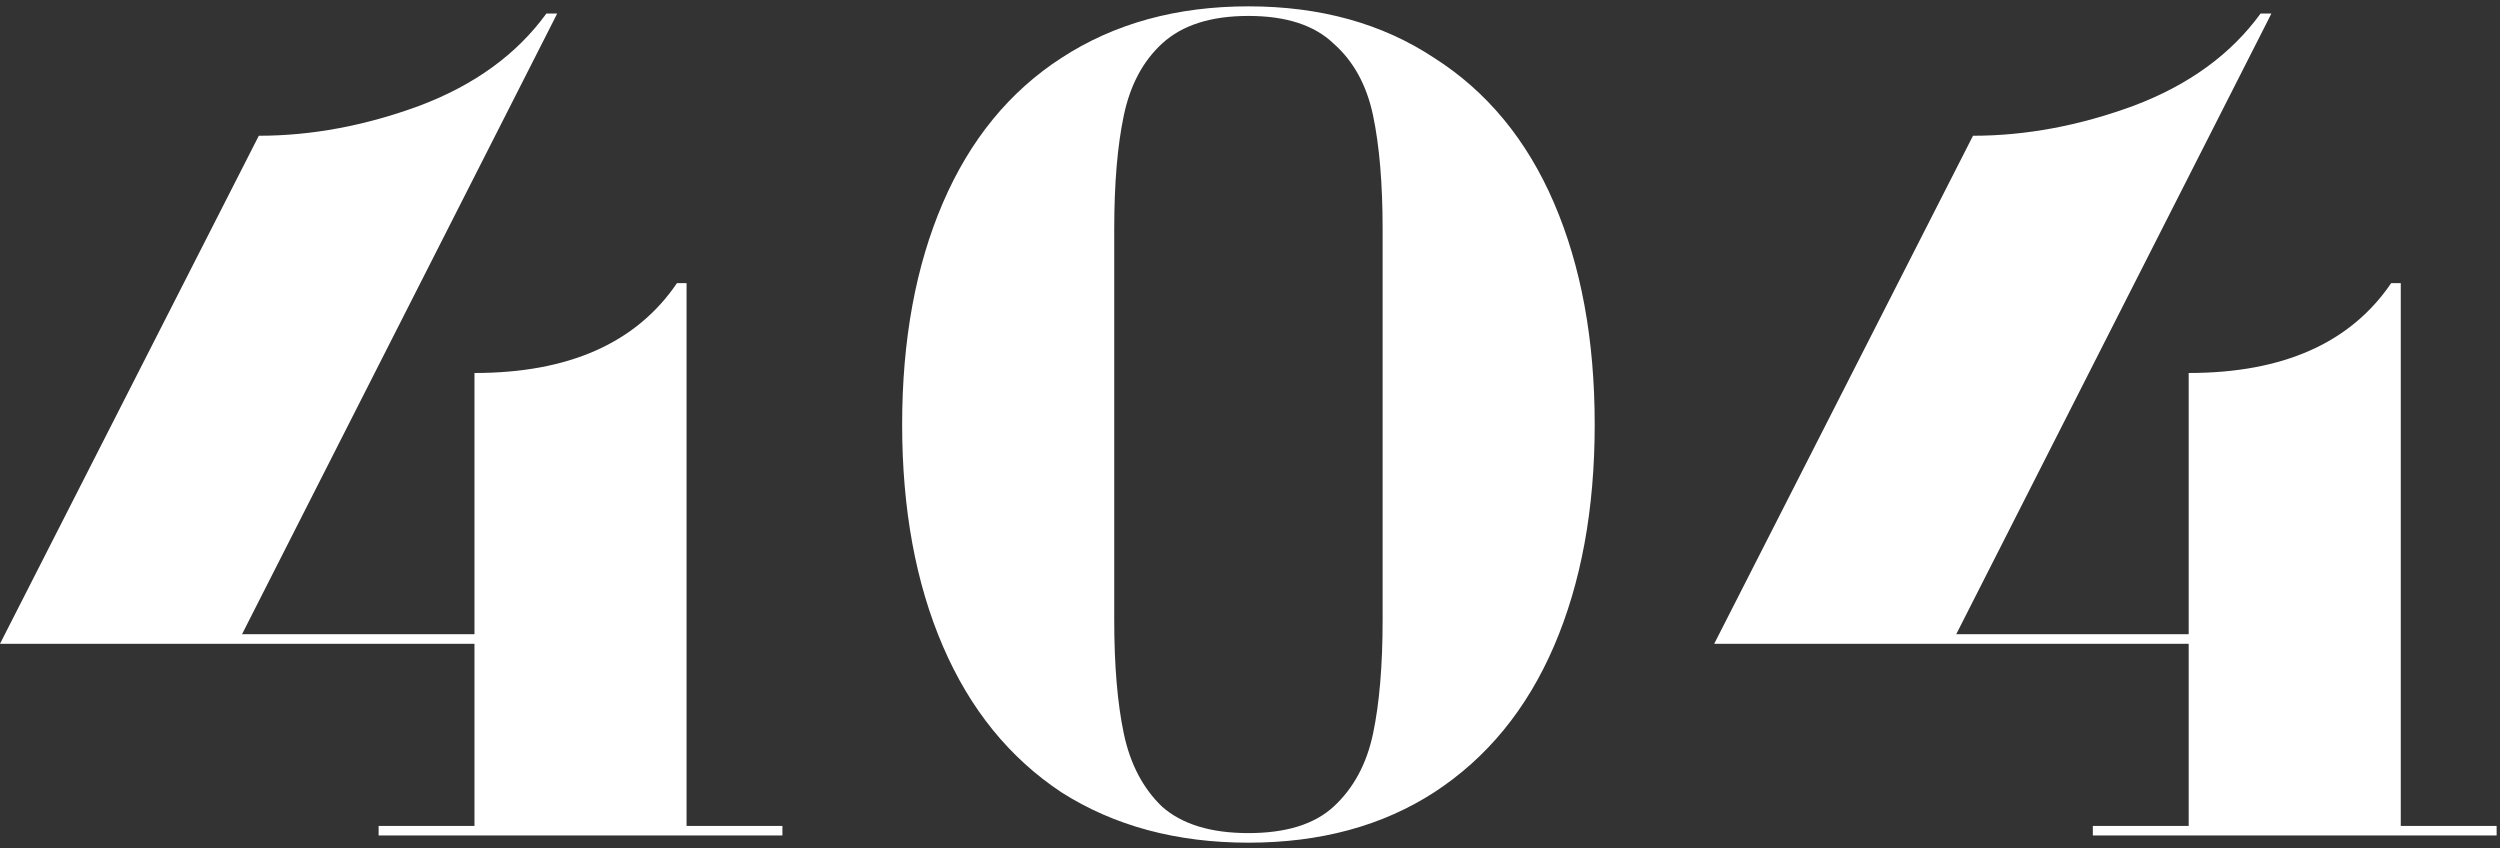
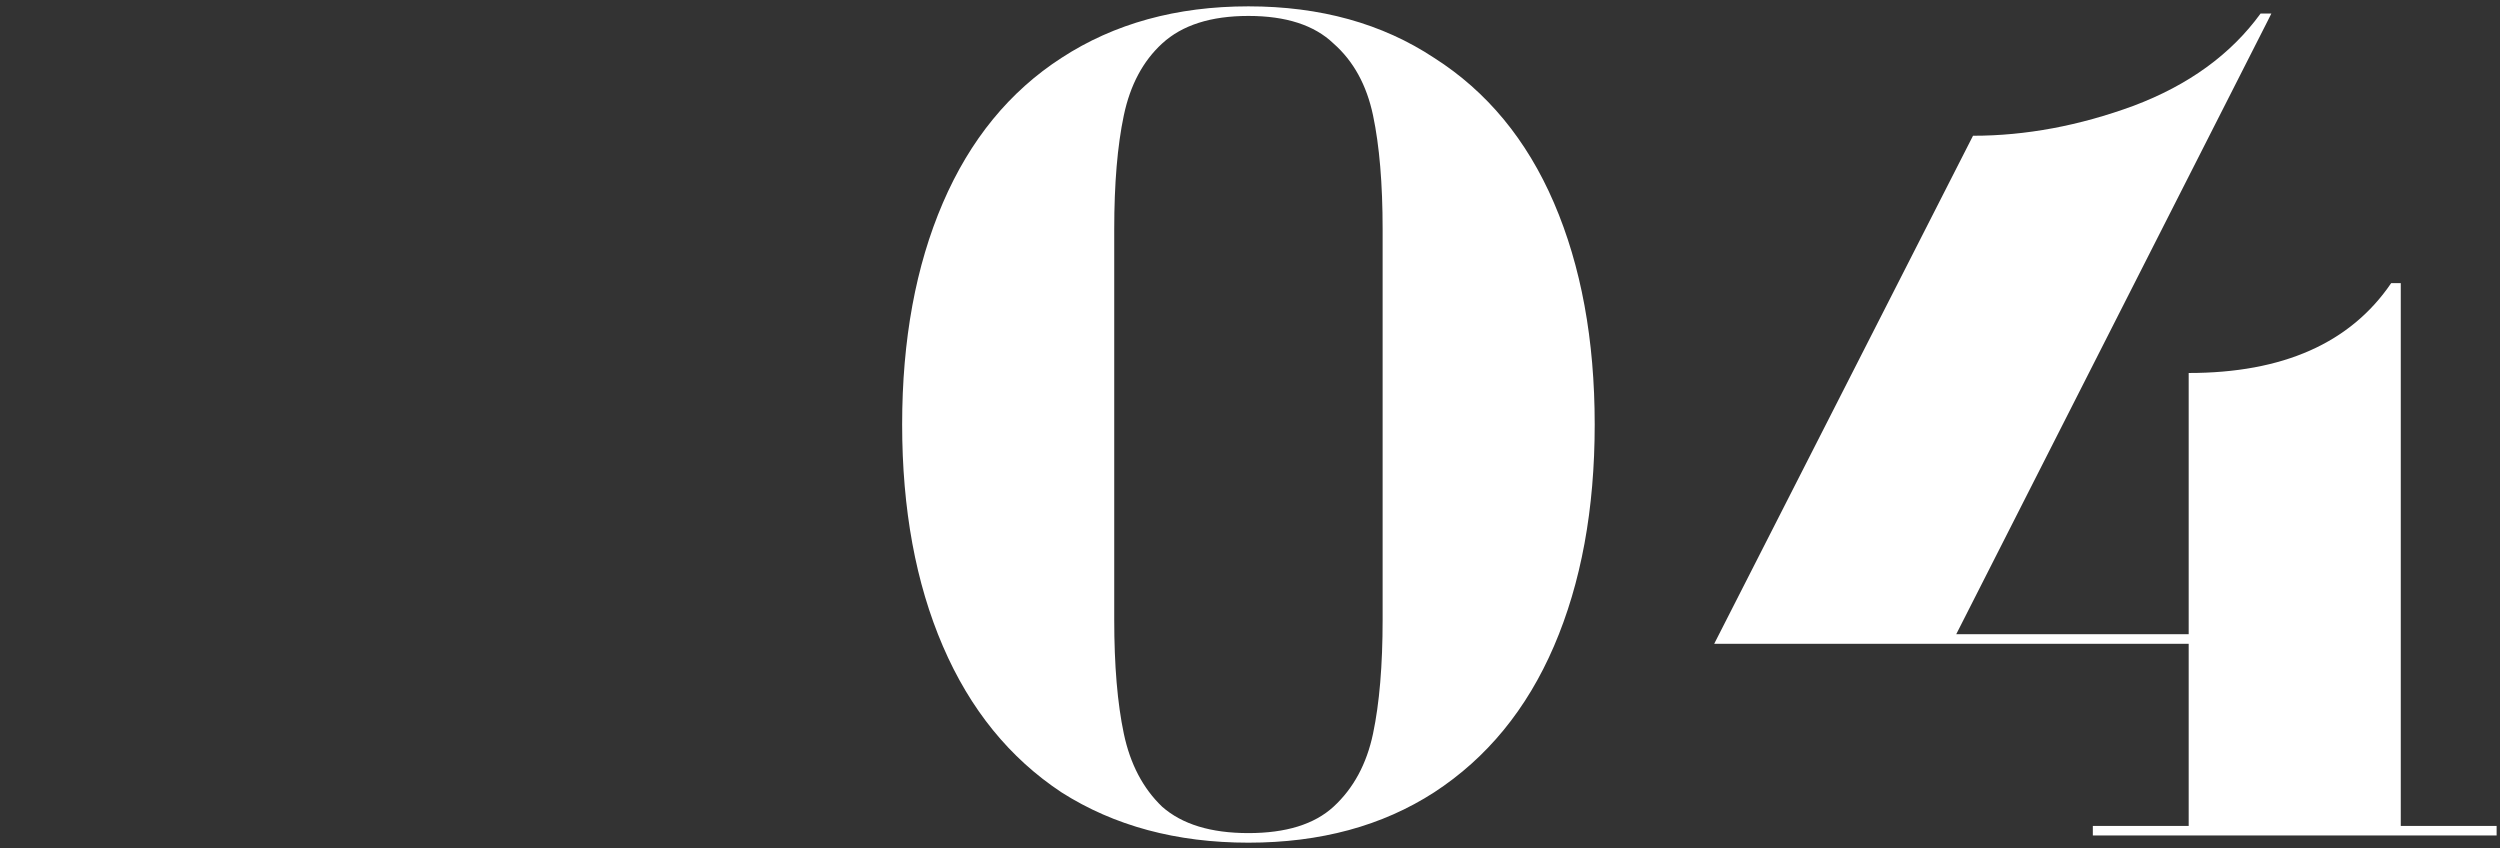
<svg xmlns="http://www.w3.org/2000/svg" width="386" height="131" viewBox="0 0 386 131" fill="none">
  <rect x="0" y="0" width="386" height="131" fill="#333333" stroke="none" />
-   <path d="M120.805 127.52V129H58.46V127.52H73.26V99.4H0L39.96 20.96C48.1 20.96 56.363 19.418 64.75 16.335C73.26 13.128 79.797 8.38 84.36 2.09H86.025L85.47 3.2L37.37 97.92H73.26V57.59C87.813 57.59 98.235 52.965 104.525 43.715H106.005V127.52H120.805Z" fill="white" />
  <path d="M192.757 0.98C203.857 0.98 213.415 3.632 221.432 8.935C229.572 14.115 235.739 21.577 239.932 31.32C244.125 41.063 246.222 52.472 246.222 65.545C246.222 78.618 244.125 90.027 239.932 99.77C235.739 109.513 229.572 117.037 221.432 122.34C213.415 127.52 203.857 130.11 192.757 130.11C181.657 130.11 172.037 127.52 163.897 122.34C155.88 117.037 149.775 109.513 145.582 99.77C141.389 90.027 139.292 78.618 139.292 65.545C139.292 52.472 141.389 41.063 145.582 31.32C149.775 21.577 155.88 14.115 163.897 8.935C172.037 3.632 181.657 0.98 192.757 0.98ZM172.037 95.7C172.037 102.73 172.53 108.588 173.517 113.275C174.504 117.962 176.477 121.723 179.437 124.56C182.52 127.273 186.96 128.63 192.757 128.63C198.554 128.63 202.932 127.273 205.892 124.56C208.975 121.723 211.01 117.962 211.997 113.275C212.984 108.588 213.477 102.73 213.477 95.7V35.39C213.477 28.36 212.984 22.502 211.997 17.815C211.01 13.128 208.975 9.428 205.892 6.715C202.932 3.878 198.554 2.46 192.757 2.46C186.96 2.46 182.52 3.878 179.437 6.715C176.477 9.428 174.504 13.128 173.517 17.815C172.53 22.502 172.037 28.36 172.037 35.39V95.7Z" fill="white" />
  <path d="M385.478 127.52V129H323.133V127.52H337.933V99.4H264.673L304.633 20.96C312.773 20.96 321.036 19.418 329.423 16.335C337.933 13.128 344.47 8.38 349.033 2.09H350.698L350.143 3.2L302.043 97.92H337.933V57.59C352.486 57.59 362.908 52.965 369.198 43.715H370.678V127.52H385.478Z" fill="white" />
</svg>